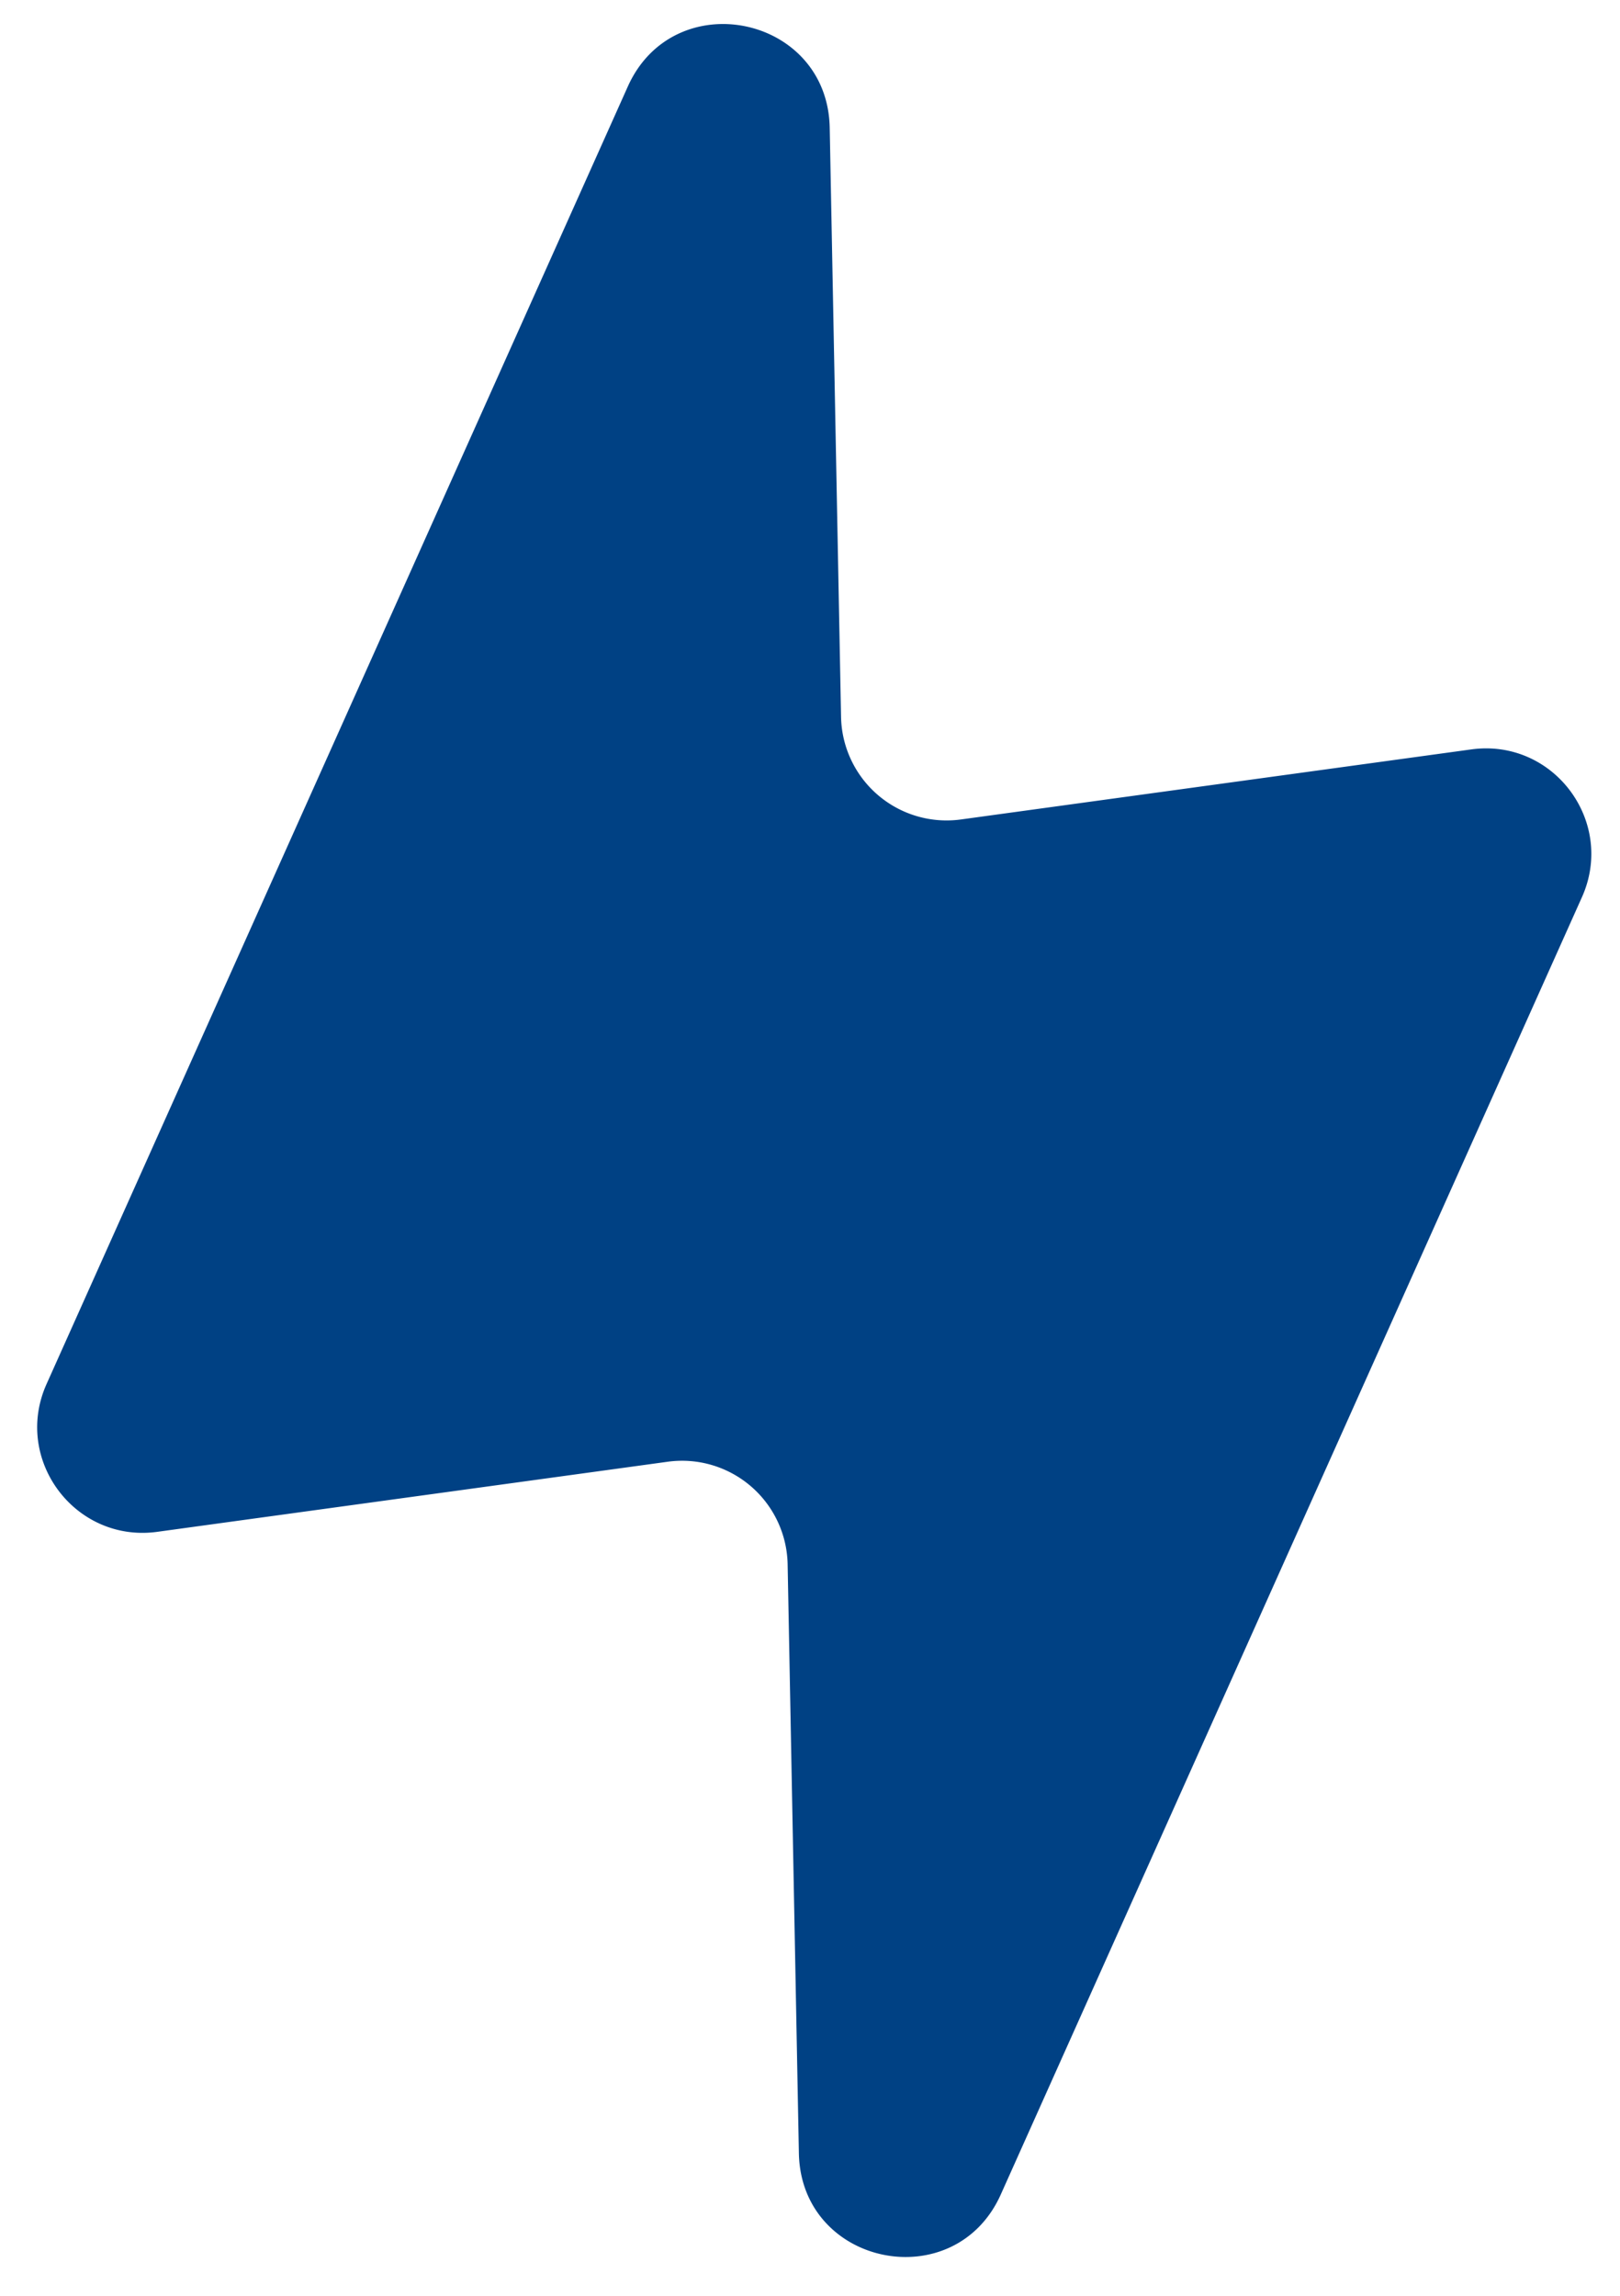
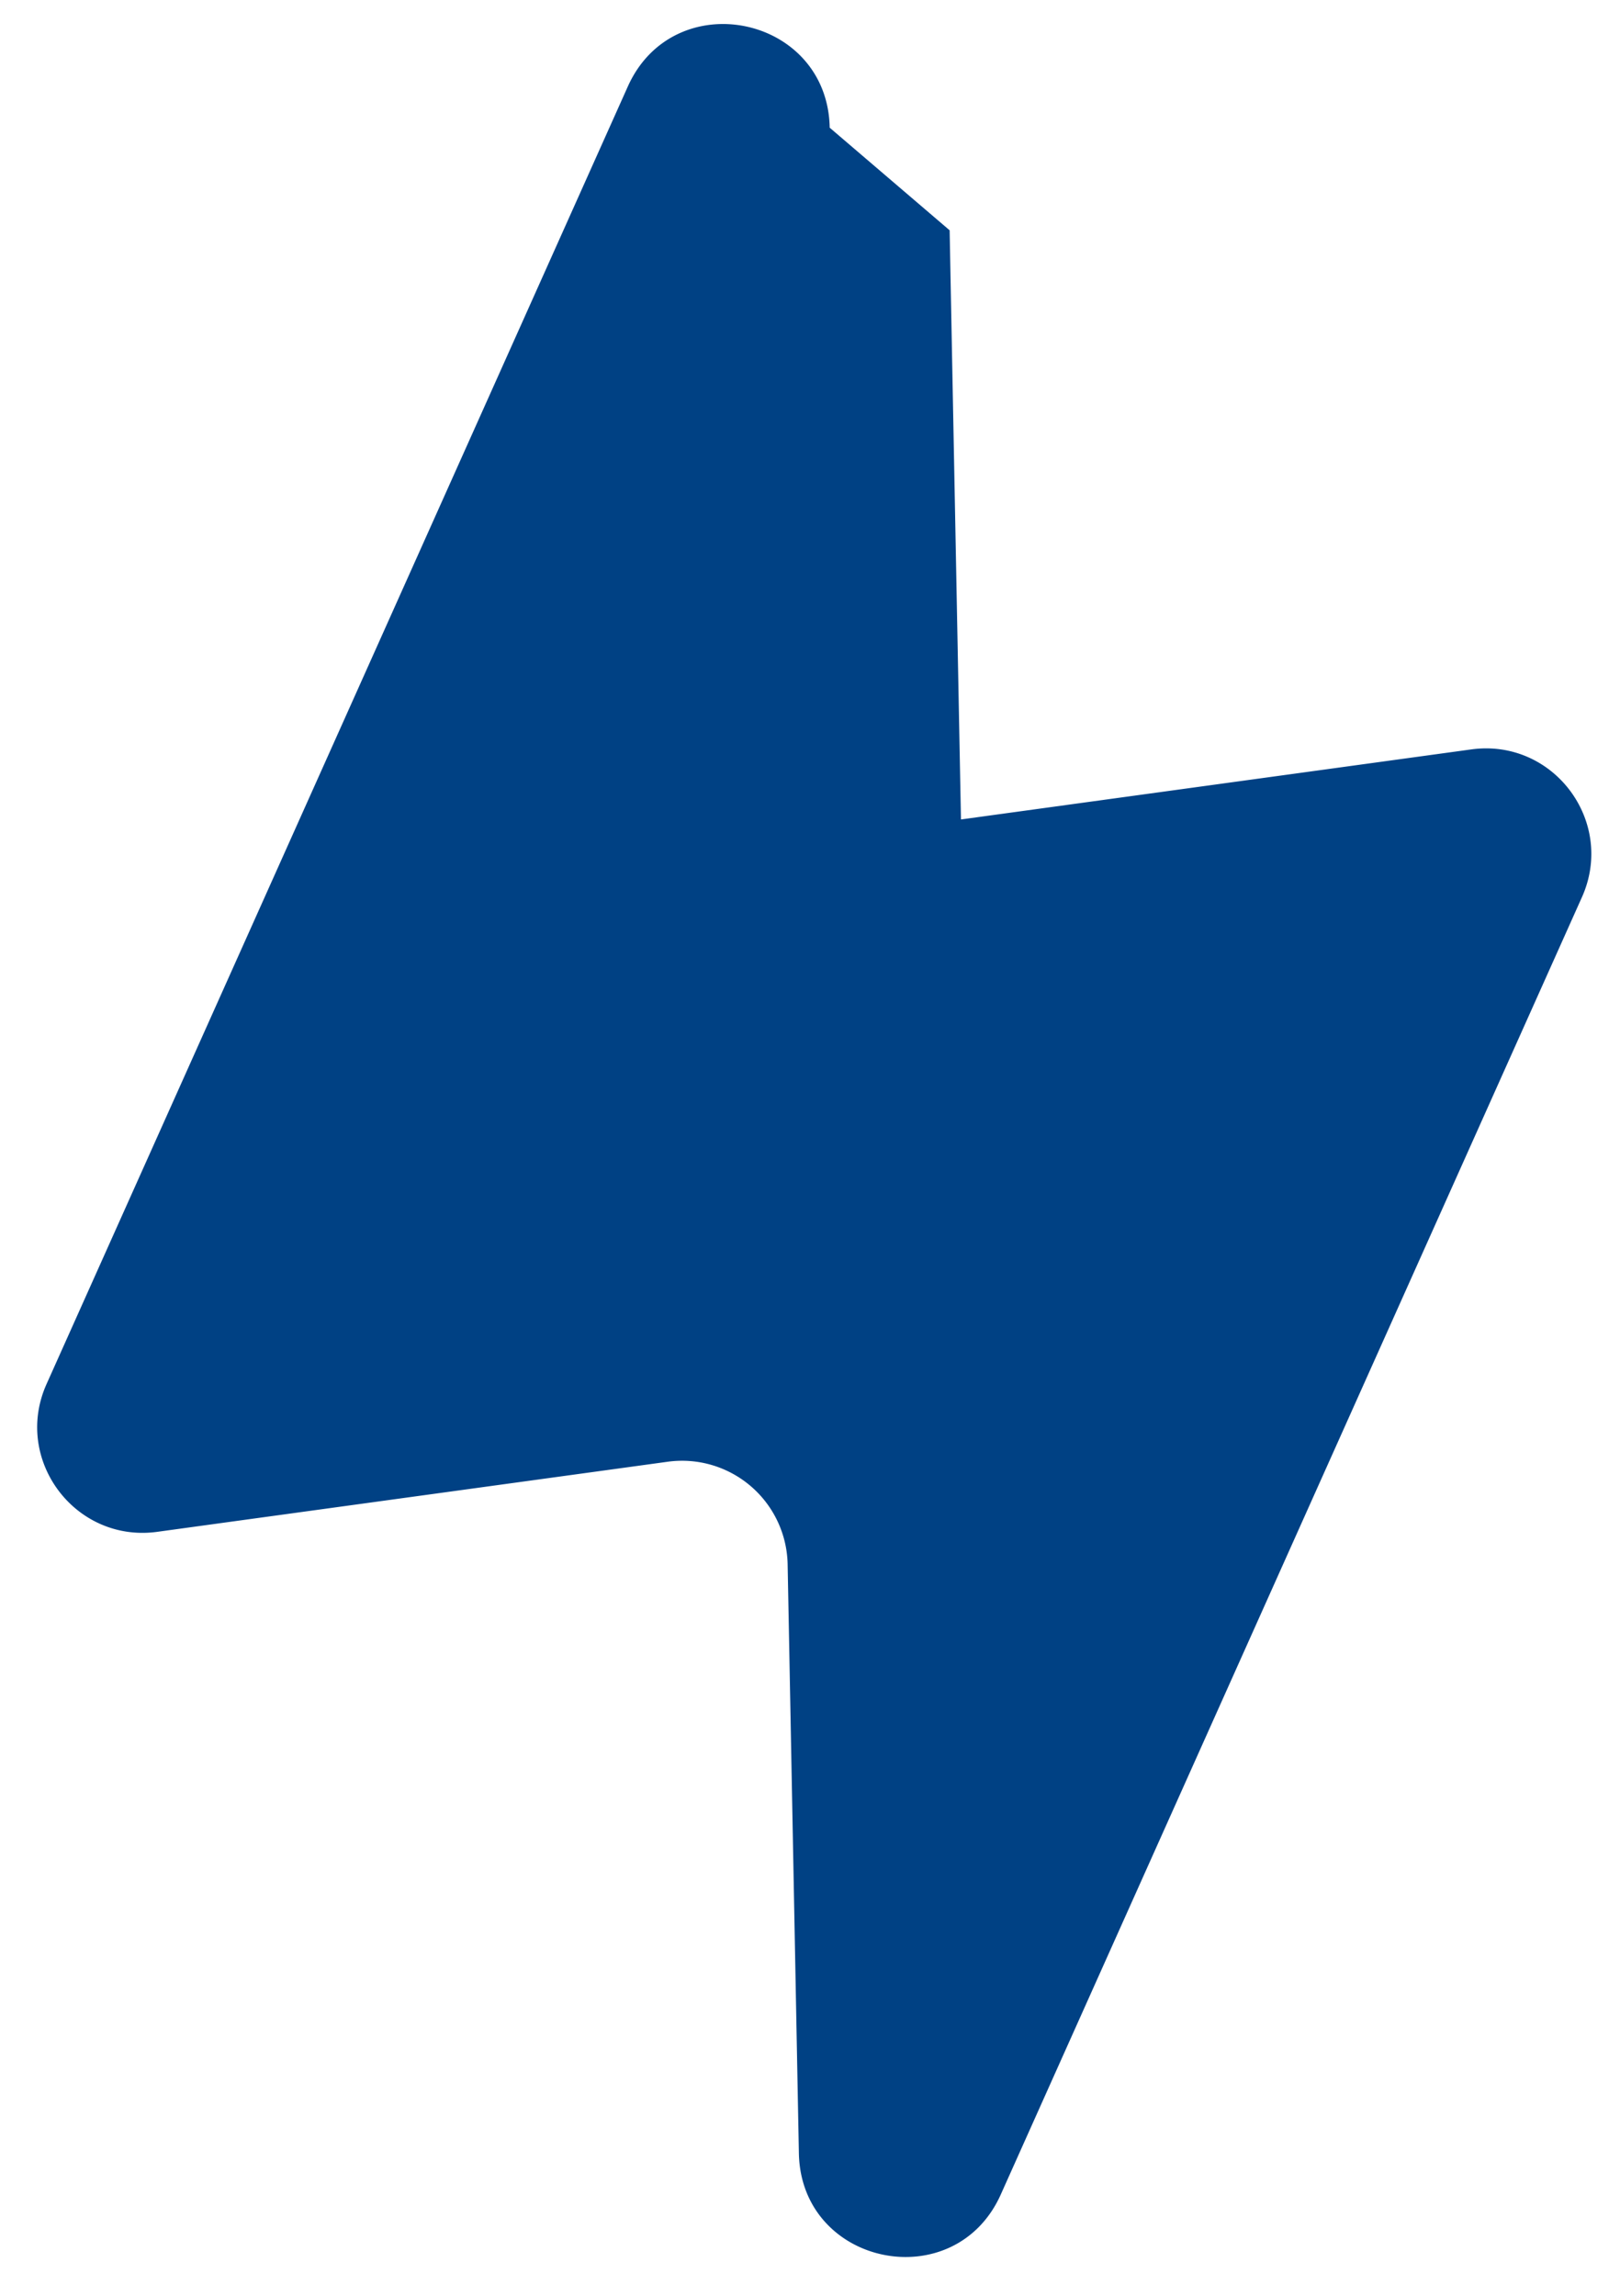
<svg xmlns="http://www.w3.org/2000/svg" width="36" height="51" fill="none">
-   <path fill-rule="evenodd" clip-rule="evenodd" d="M18.438 2.837c-.049-2.504-3.462-3.2-4.487-.914L1.035 30.745c-.753 1.68.636 3.534 2.46 3.284l11.344-1.557a2.346 2.346 0 012.664 2.28l.25 13.083c.049 2.505 3.463 3.2 4.487.914l12.914-28.818c.753-1.68-.635-3.534-2.46-3.283l-11.339 1.556a2.346 2.346 0 01-2.665-2.279l-.252-13.088z" fill="#004184" />
+   <path fill-rule="evenodd" clip-rule="evenodd" d="M18.438 2.837c-.049-2.504-3.462-3.2-4.487-.914L1.035 30.745c-.753 1.68.636 3.534 2.46 3.284l11.344-1.557a2.346 2.346 0 012.664 2.28l.25 13.083c.049 2.505 3.463 3.2 4.487.914l12.914-28.818c.753-1.68-.635-3.534-2.46-3.283l-11.339 1.556l-.252-13.088z" fill="#004184" />
</svg>